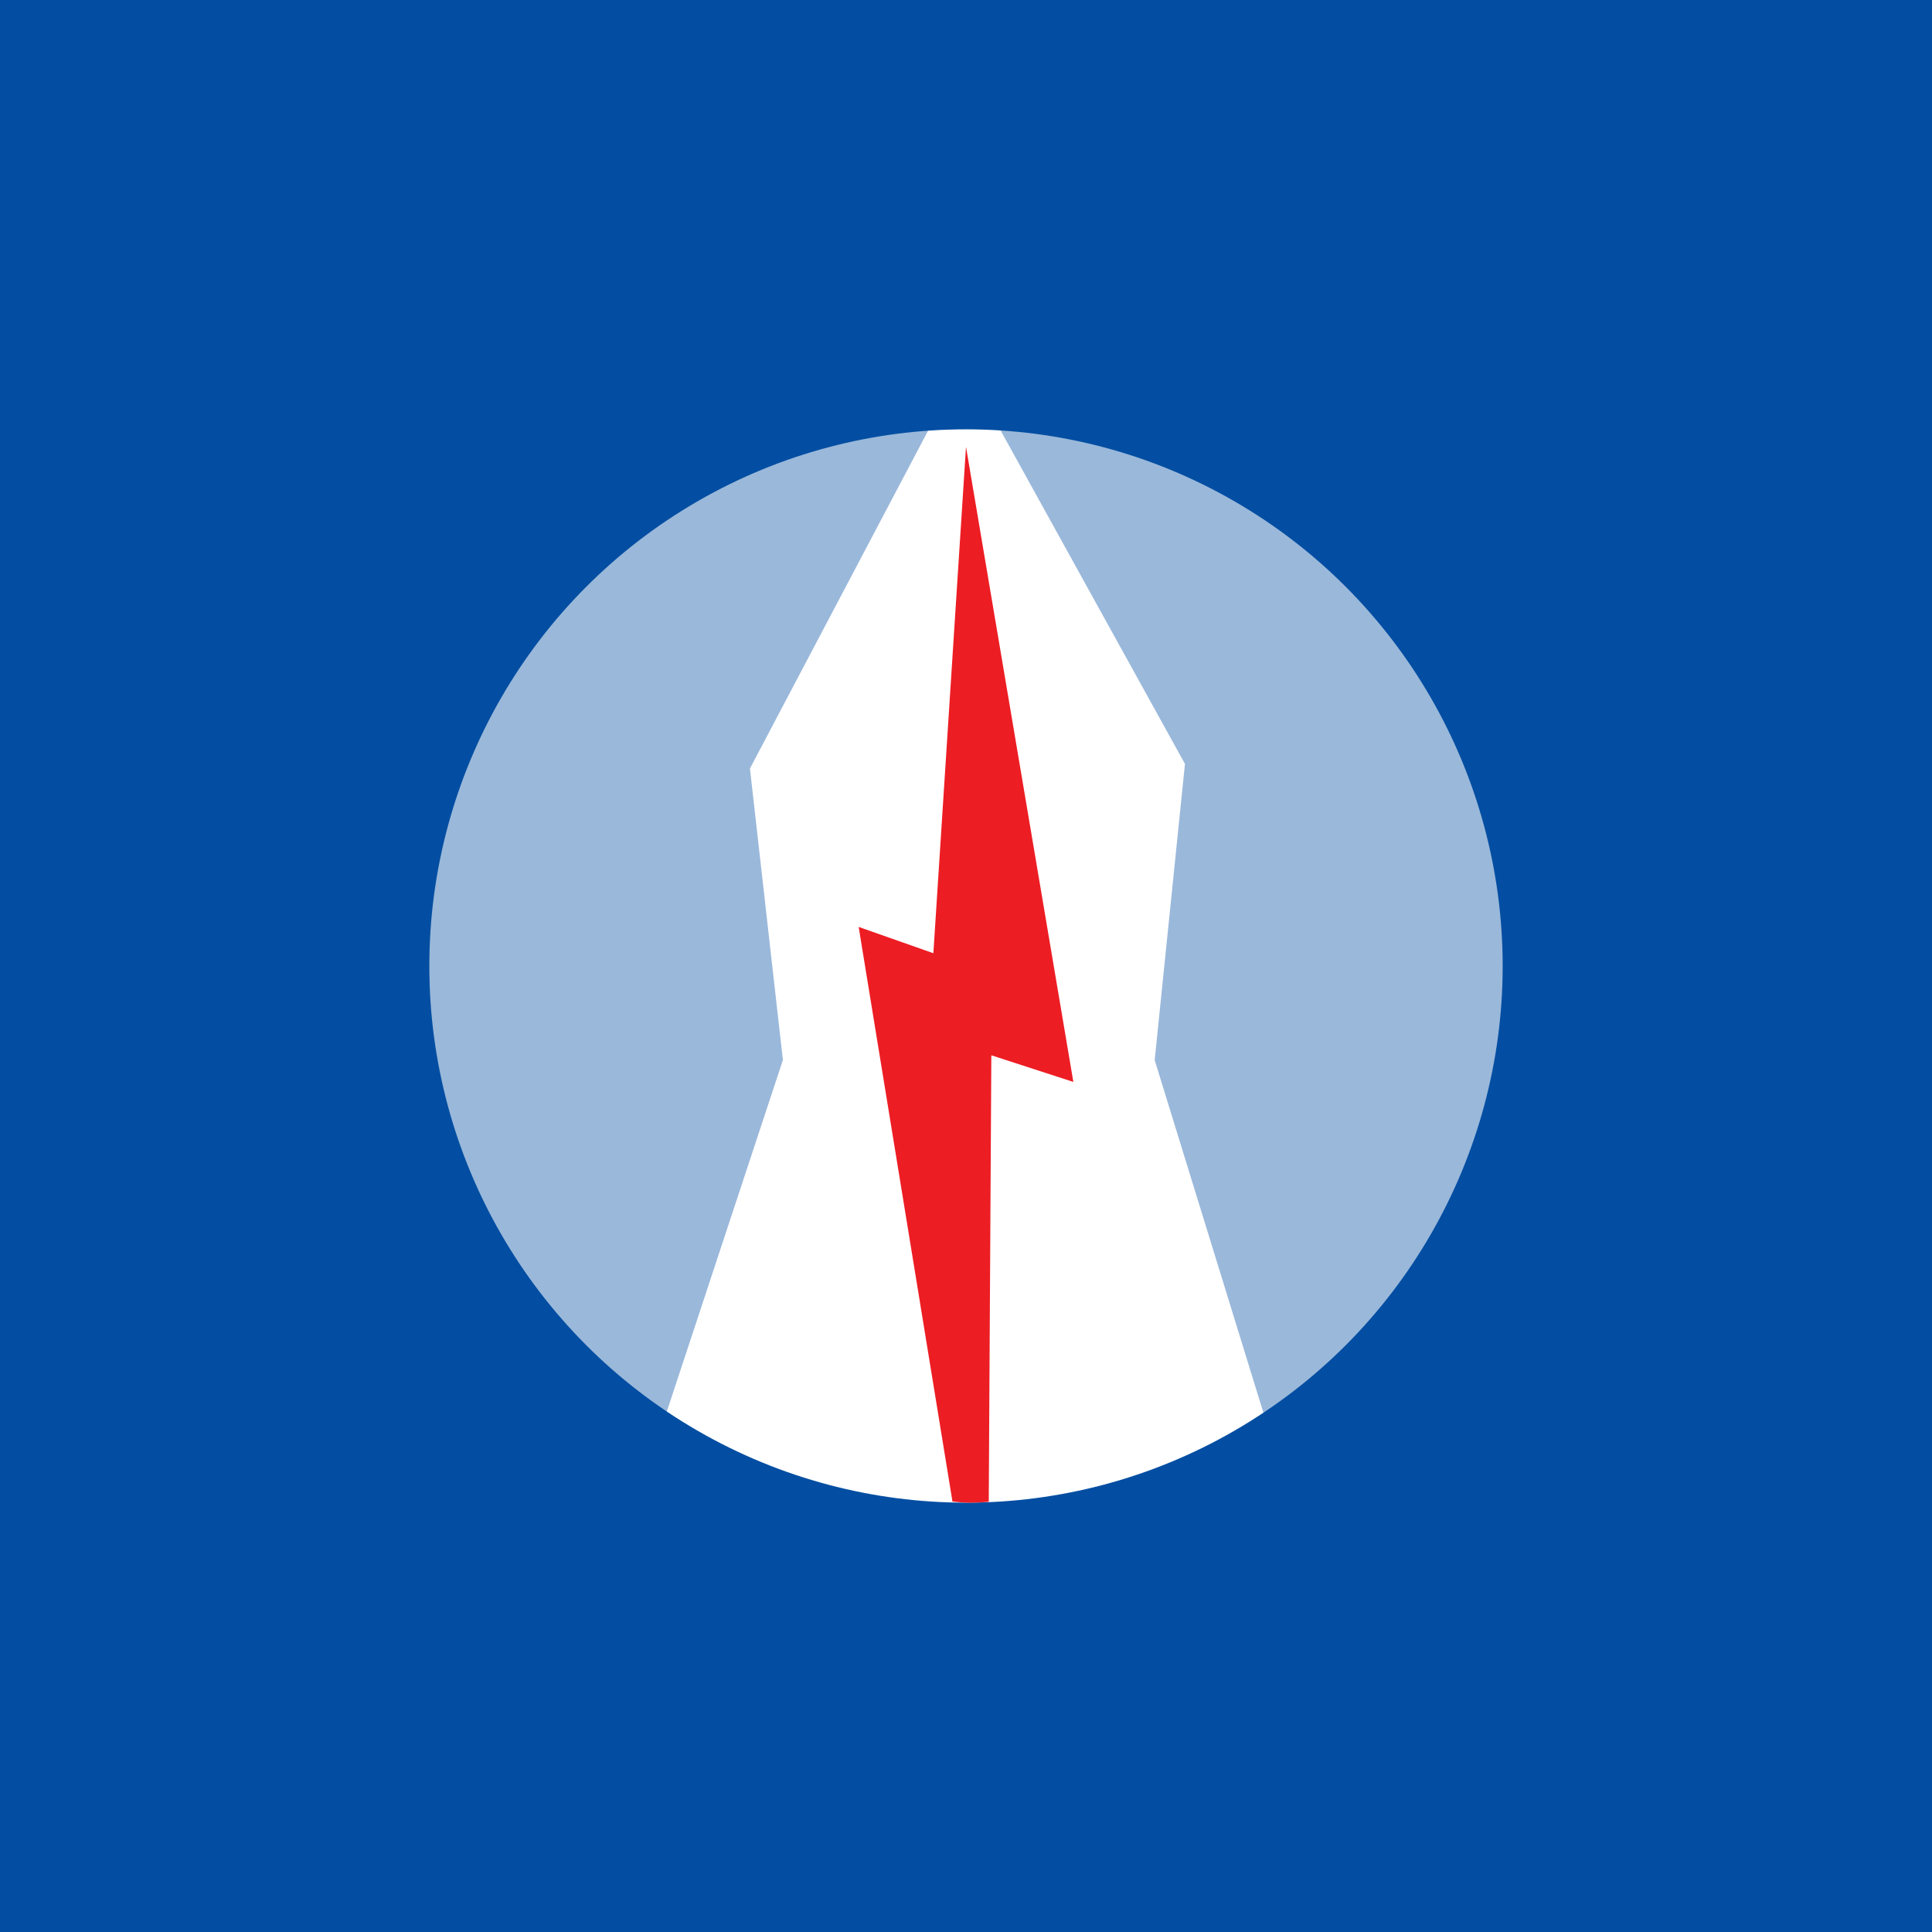
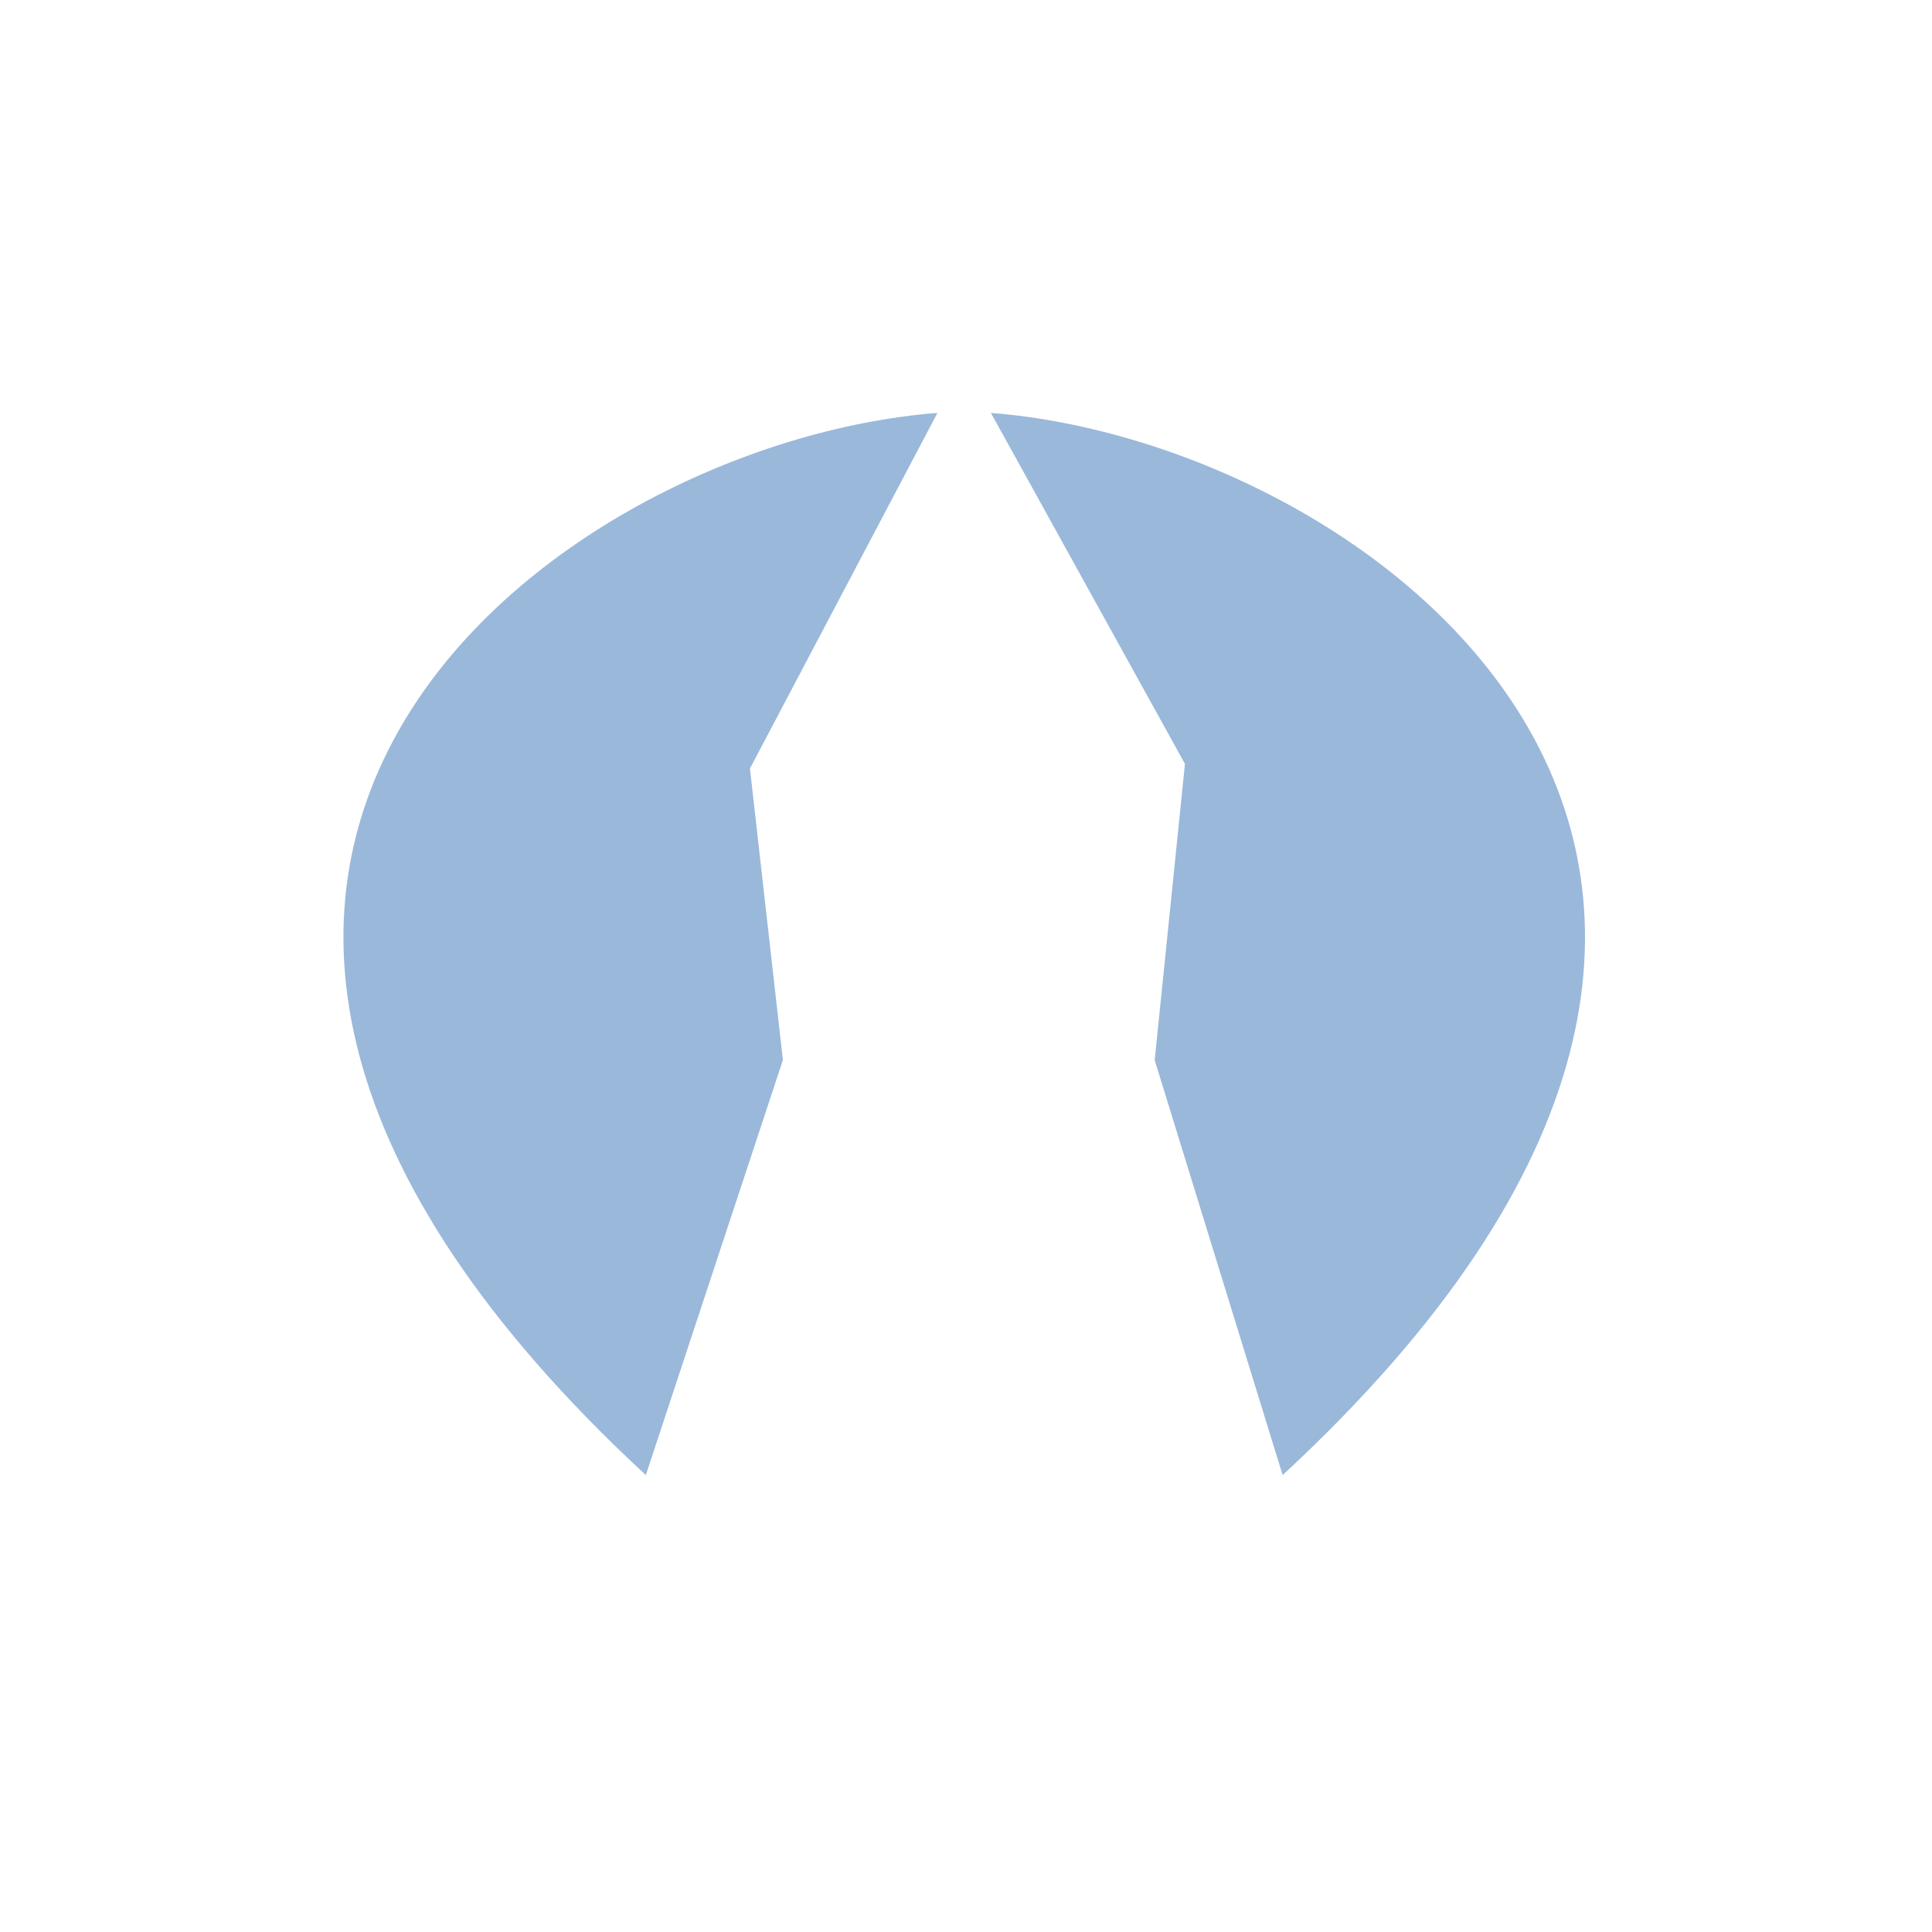
<svg xmlns="http://www.w3.org/2000/svg" width="18" height="18">
-   <path fill="#034EA2" d="M0 0h18v18H0z" />
  <circle cx="9" cy="9" r="5" fill="#fff" />
-   <path d="M10 10.08l-.764-.248-.024 4.16-.037.003-.04.003-.042.001L9.05 14h-.044l-.044-.002-.045-.004-.043-.004L8 8.636l.696.245L9 4.163l1 5.916z" fill="#ED1D24" />
  <path opacity=".4" d="M7.294 9.876l-1.277 3.867c-6.15-5.692-.83-9.621 2.717-9.896L6.987 7.16l.307 2.715zm3.464.001l1.192 3.866c6.15-5.692.83-9.621-2.718-9.896l1.808 3.27-.282 2.76z" fill="#034EA2" />
</svg>